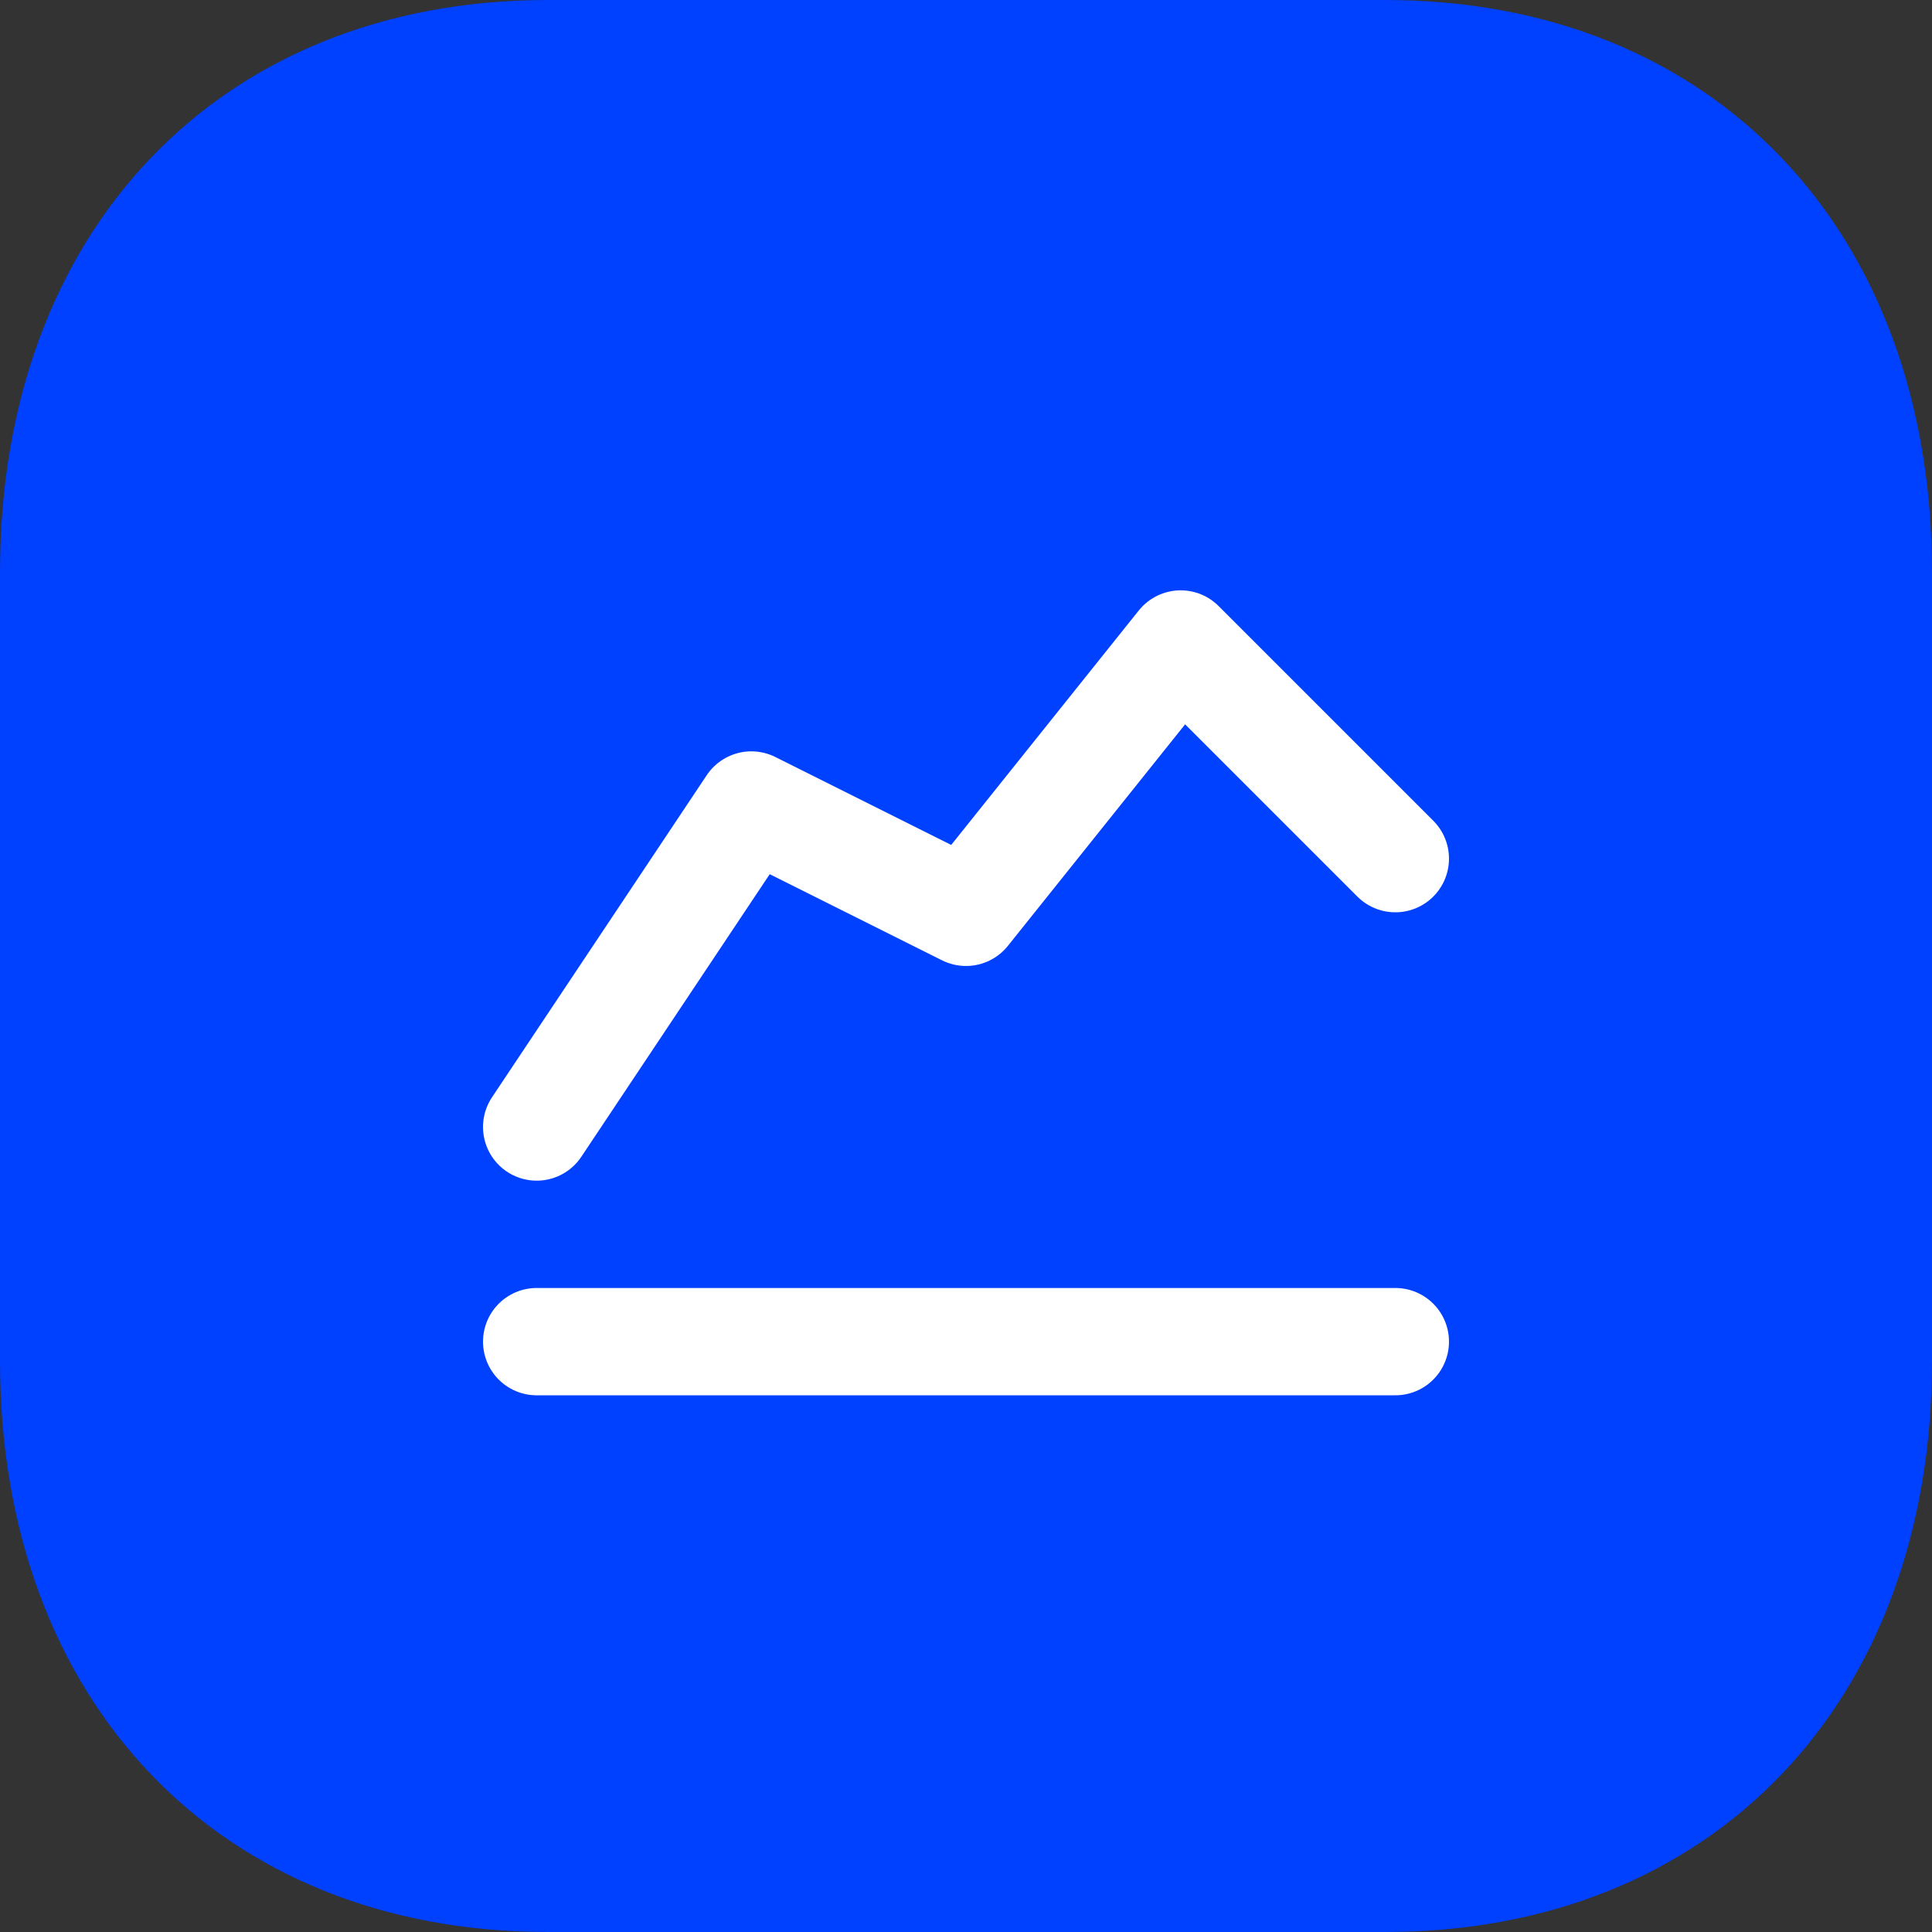
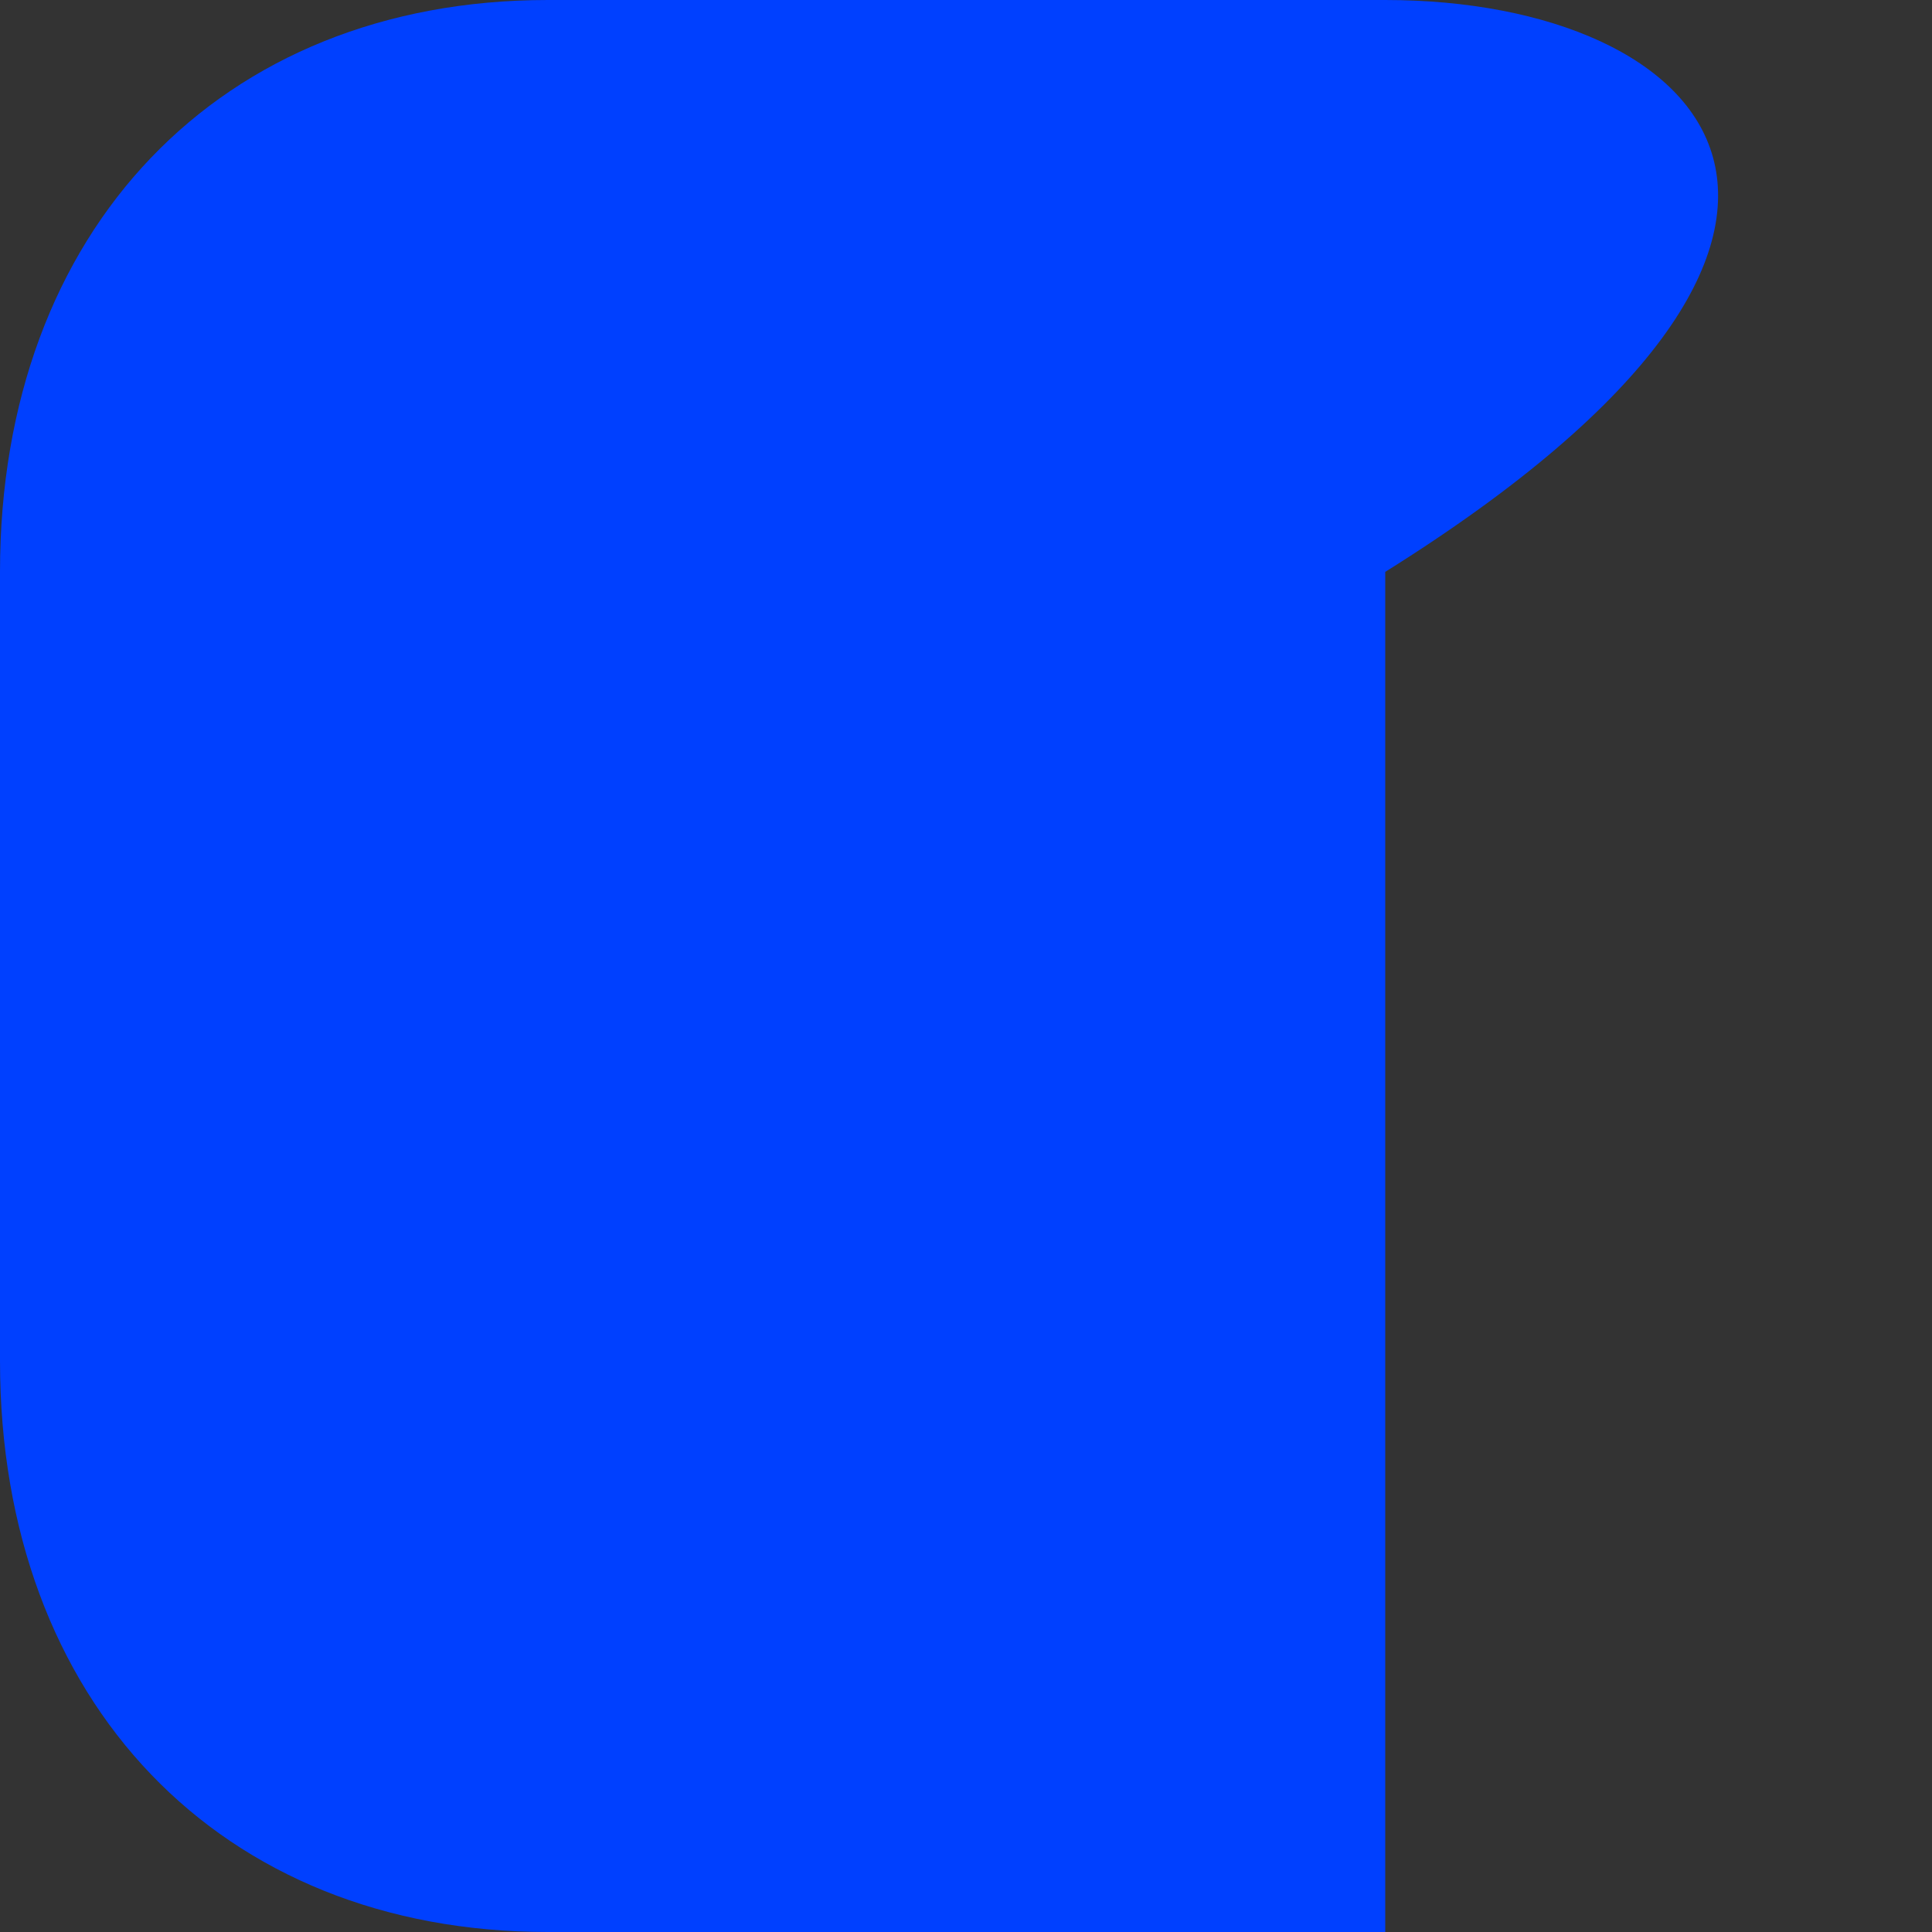
<svg xmlns="http://www.w3.org/2000/svg" width="60" height="60" viewBox="0 0 60 60" fill="none">
  <rect x="0" y="0" width="60" height="60" fill="#333333" stroke="none" />
-   <path d="M43.02 0H17.01C6.84 0 0 7.14 0 17.76V42.27C0 52.86 6.84 60 17.01 60H43.02C53.19 60 60 52.86 60 42.27V17.76C60 7.14 53.19 0 43.02 0Z" fill="#0040FF" />
-   <path d="M16.667 41.666H43.333M16.667 35L23.334 25L30 28.333L36.667 20L43.333 26.666" stroke="white" stroke-width="3.333" stroke-linecap="round" stroke-linejoin="round" />
+   <path d="M43.02 0H17.01C6.84 0 0 7.14 0 17.76V42.27C0 52.86 6.84 60 17.01 60H43.02V17.76C60 7.14 53.19 0 43.02 0Z" fill="#0040FF" />
</svg>